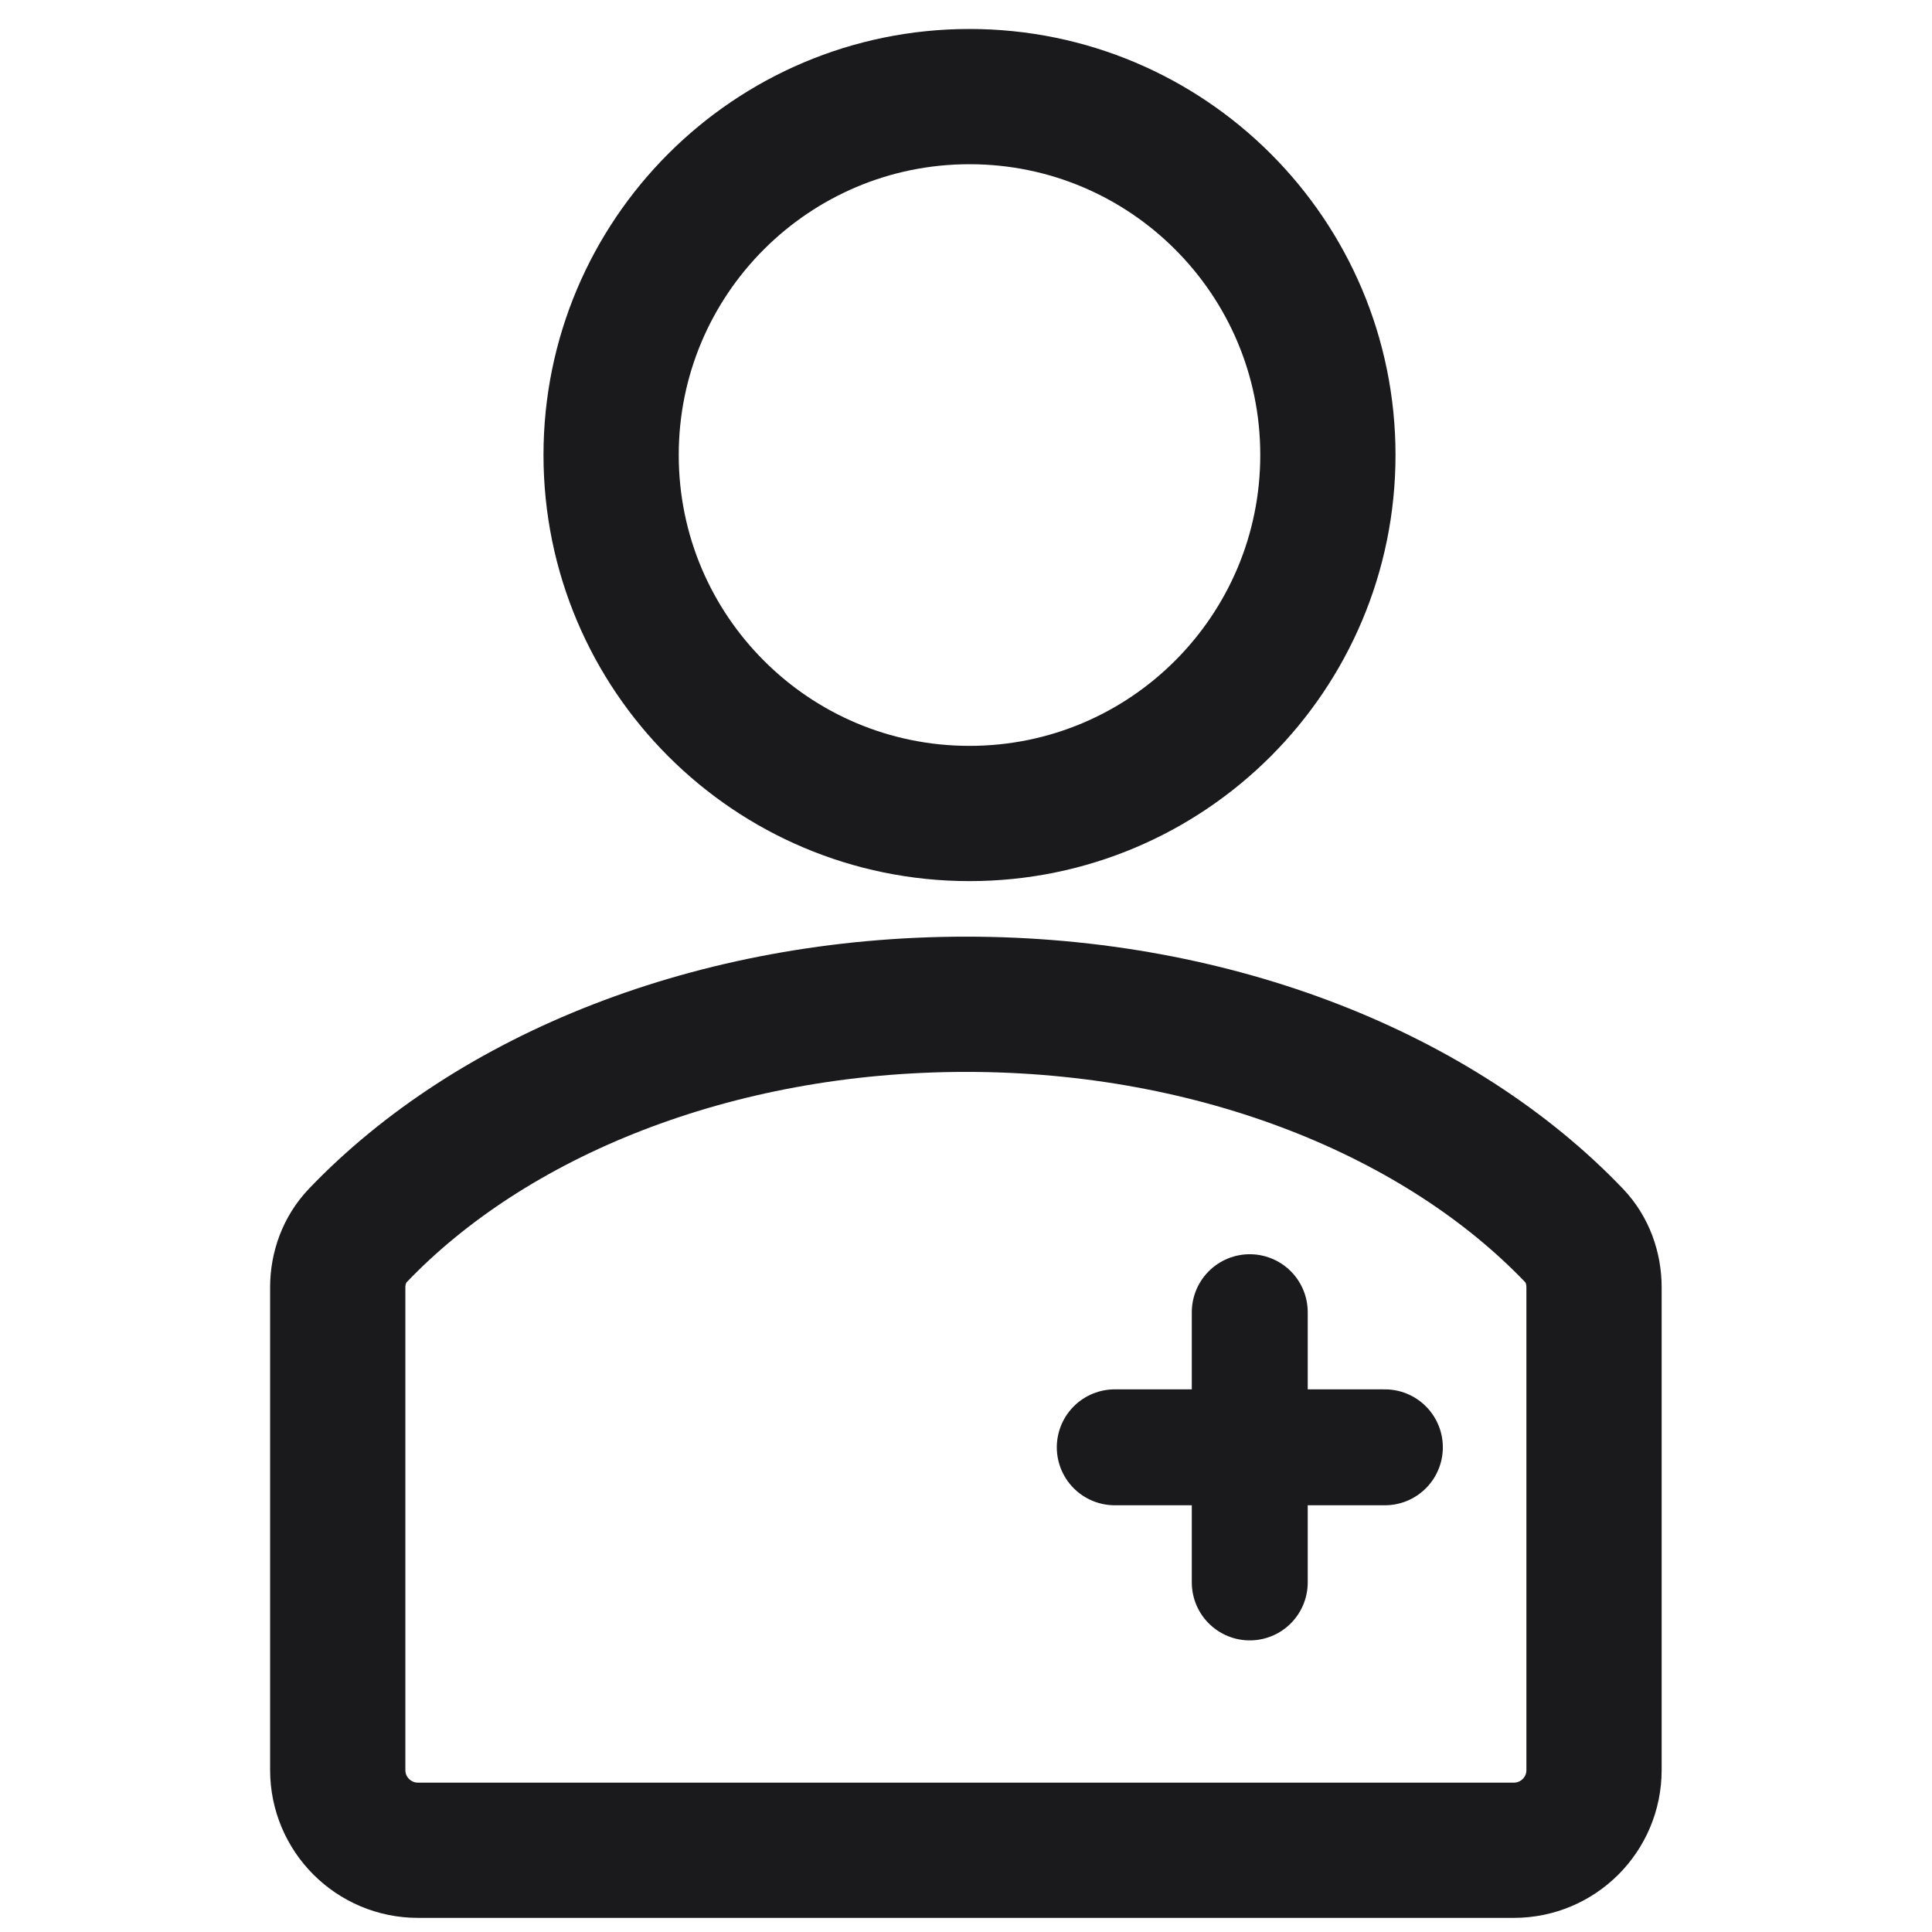
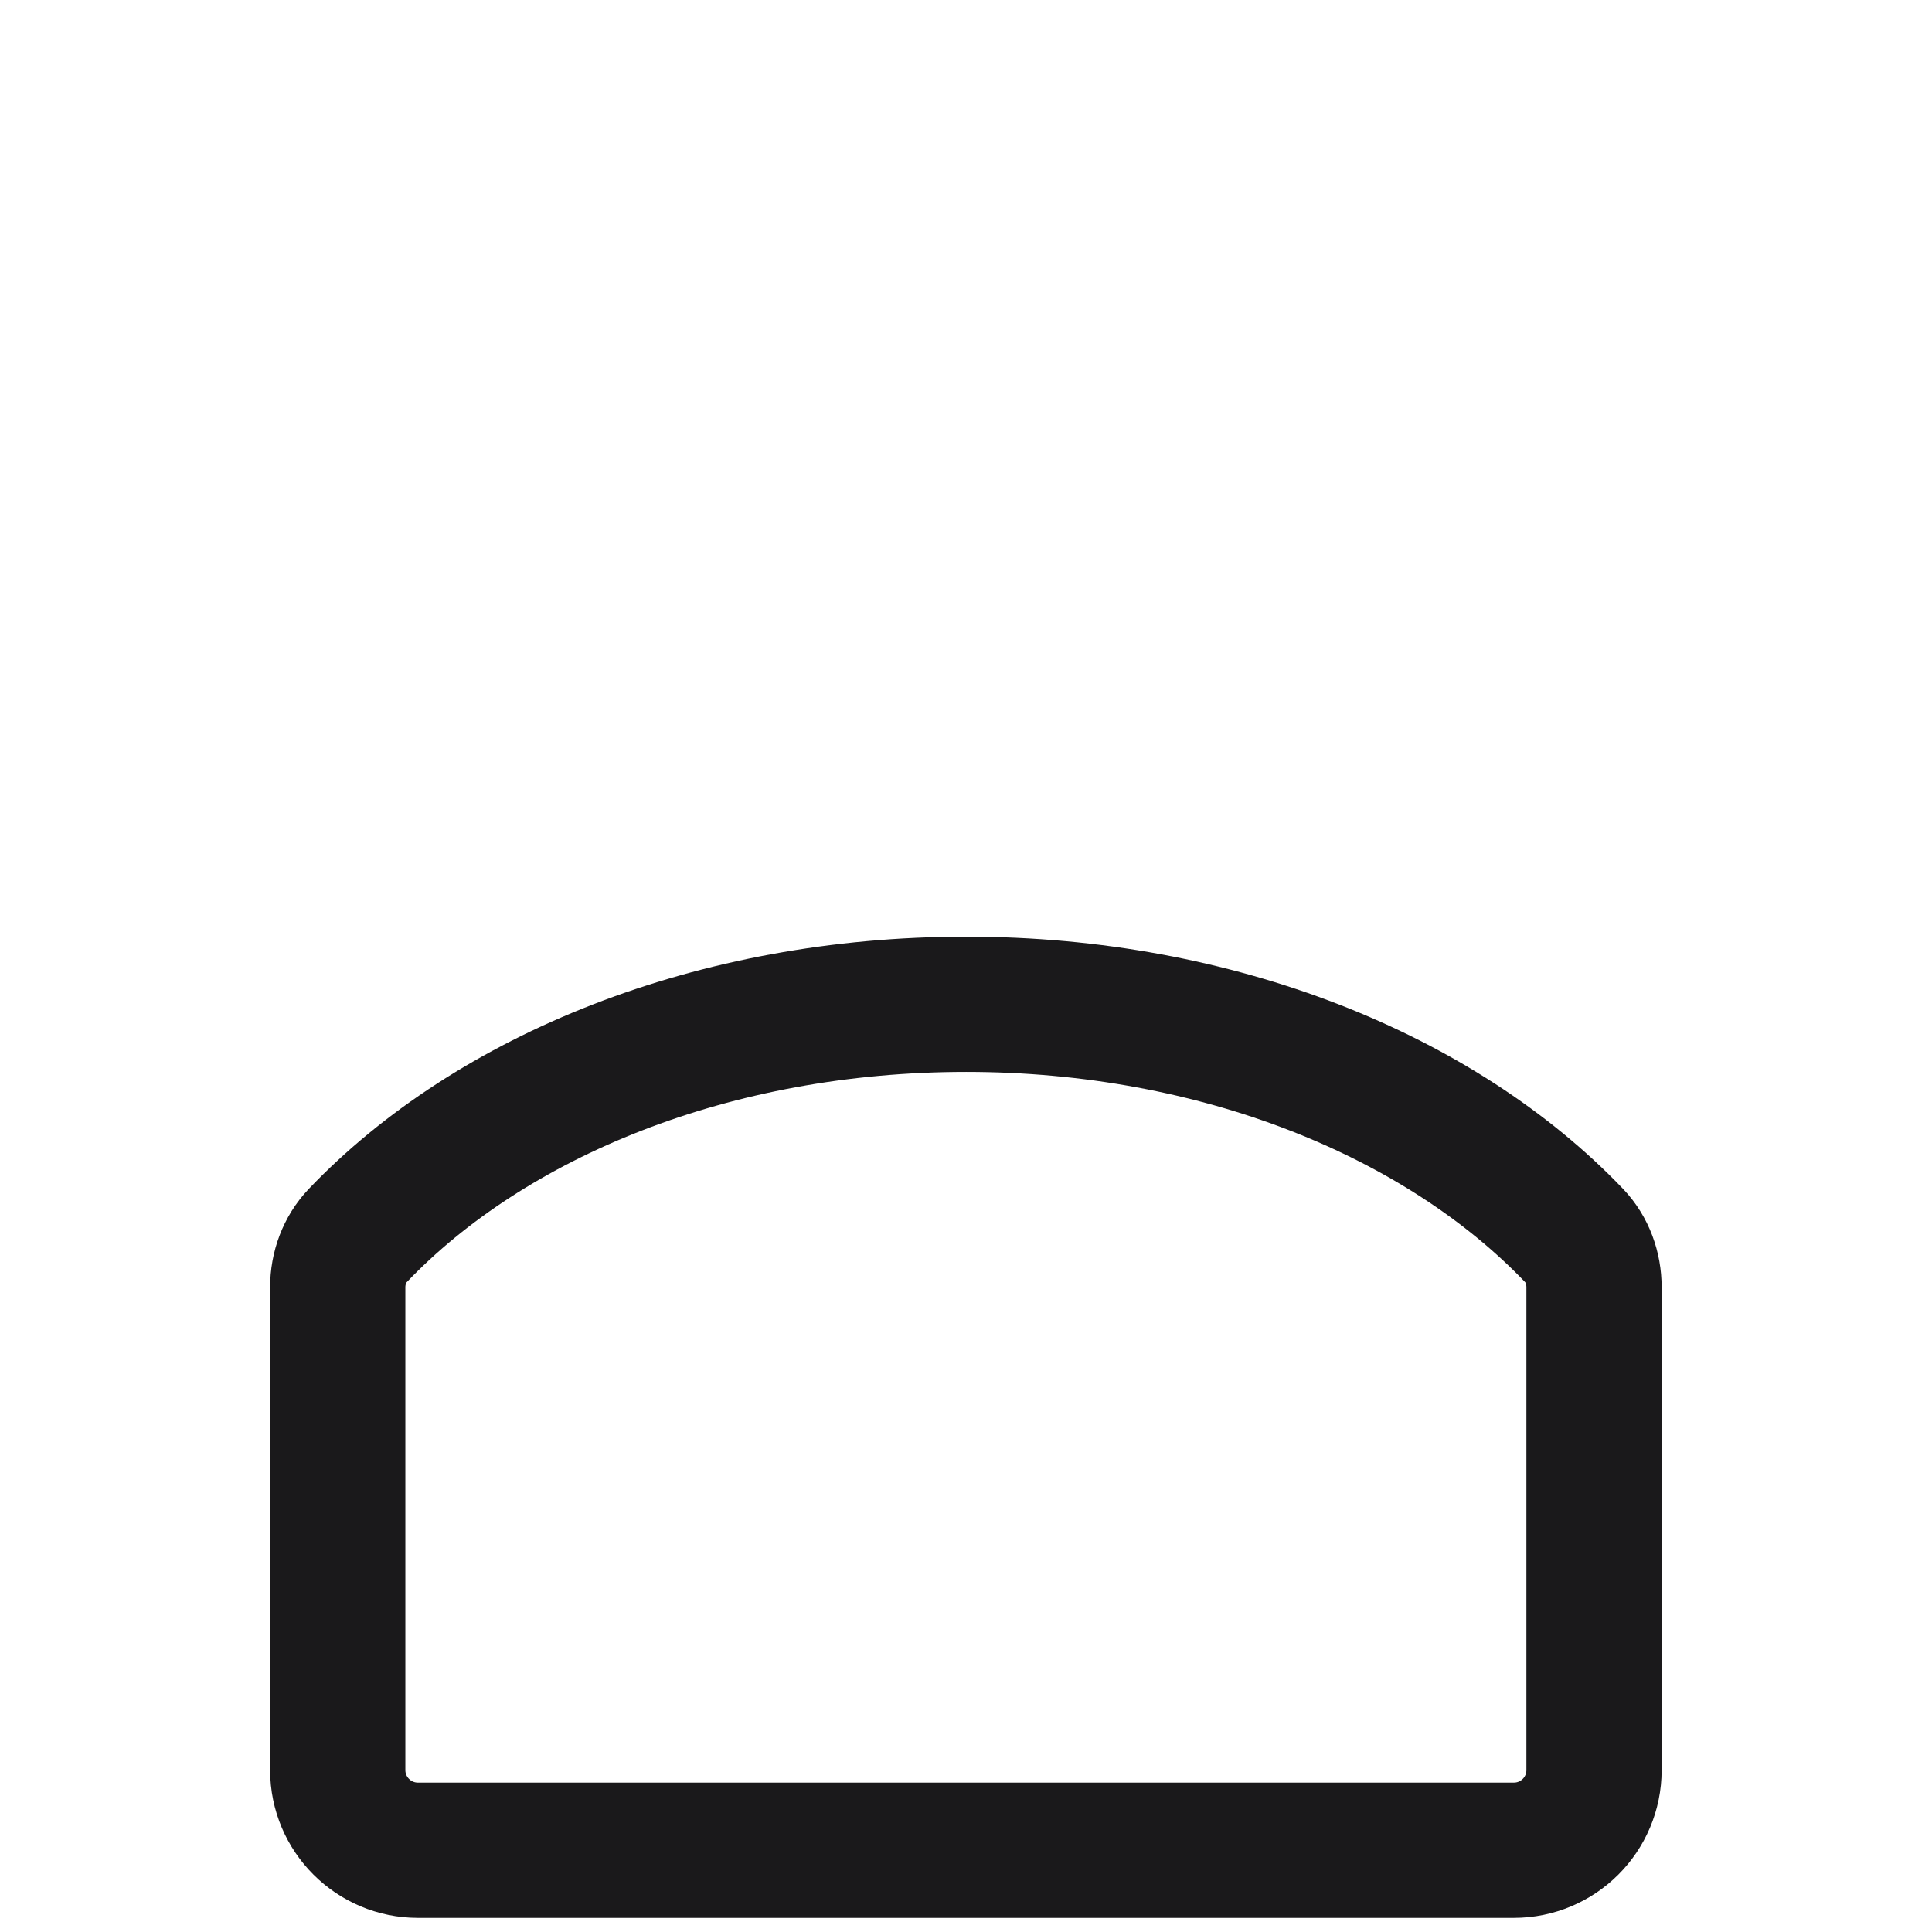
<svg xmlns="http://www.w3.org/2000/svg" width="16" height="16" viewBox="0 0 16 16" fill="none">
  <path d="M13.201 10.661C13.201 10.502 13.146 10.348 13.037 10.233C11.931 9.076 10.089 8.317 8.001 8.317C5.912 8.317 4.069 9.074 2.962 10.233C2.853 10.348 2.797 10.502 2.797 10.661V14.659C2.797 15.026 3.095 15.323 3.461 15.323H12.537C12.904 15.323 13.201 15.026 13.201 14.659V10.661Z" stroke="#1A191B" stroke-width="1.12" stroke-miterlimit="10" stroke-linejoin="round" />
-   <path d="M8.029 6.737C9.668 6.737 10.997 5.408 10.997 3.768C10.997 2.129 9.668 0.8 8.029 0.8C6.39 0.8 5.061 2.129 5.061 3.768C5.061 5.408 6.39 6.737 8.029 6.737Z" stroke="#1A191B" stroke-width="1.12" stroke-miterlimit="10" />
-   <path d="M10.35 10.867V13.105" stroke="#1A191B" stroke-width="0.96" stroke-miterlimit="10" stroke-linecap="round" />
-   <path d="M11.469 11.986H9.232" stroke="#1A191B" stroke-width="0.96" stroke-miterlimit="10" stroke-linecap="round" />
</svg>